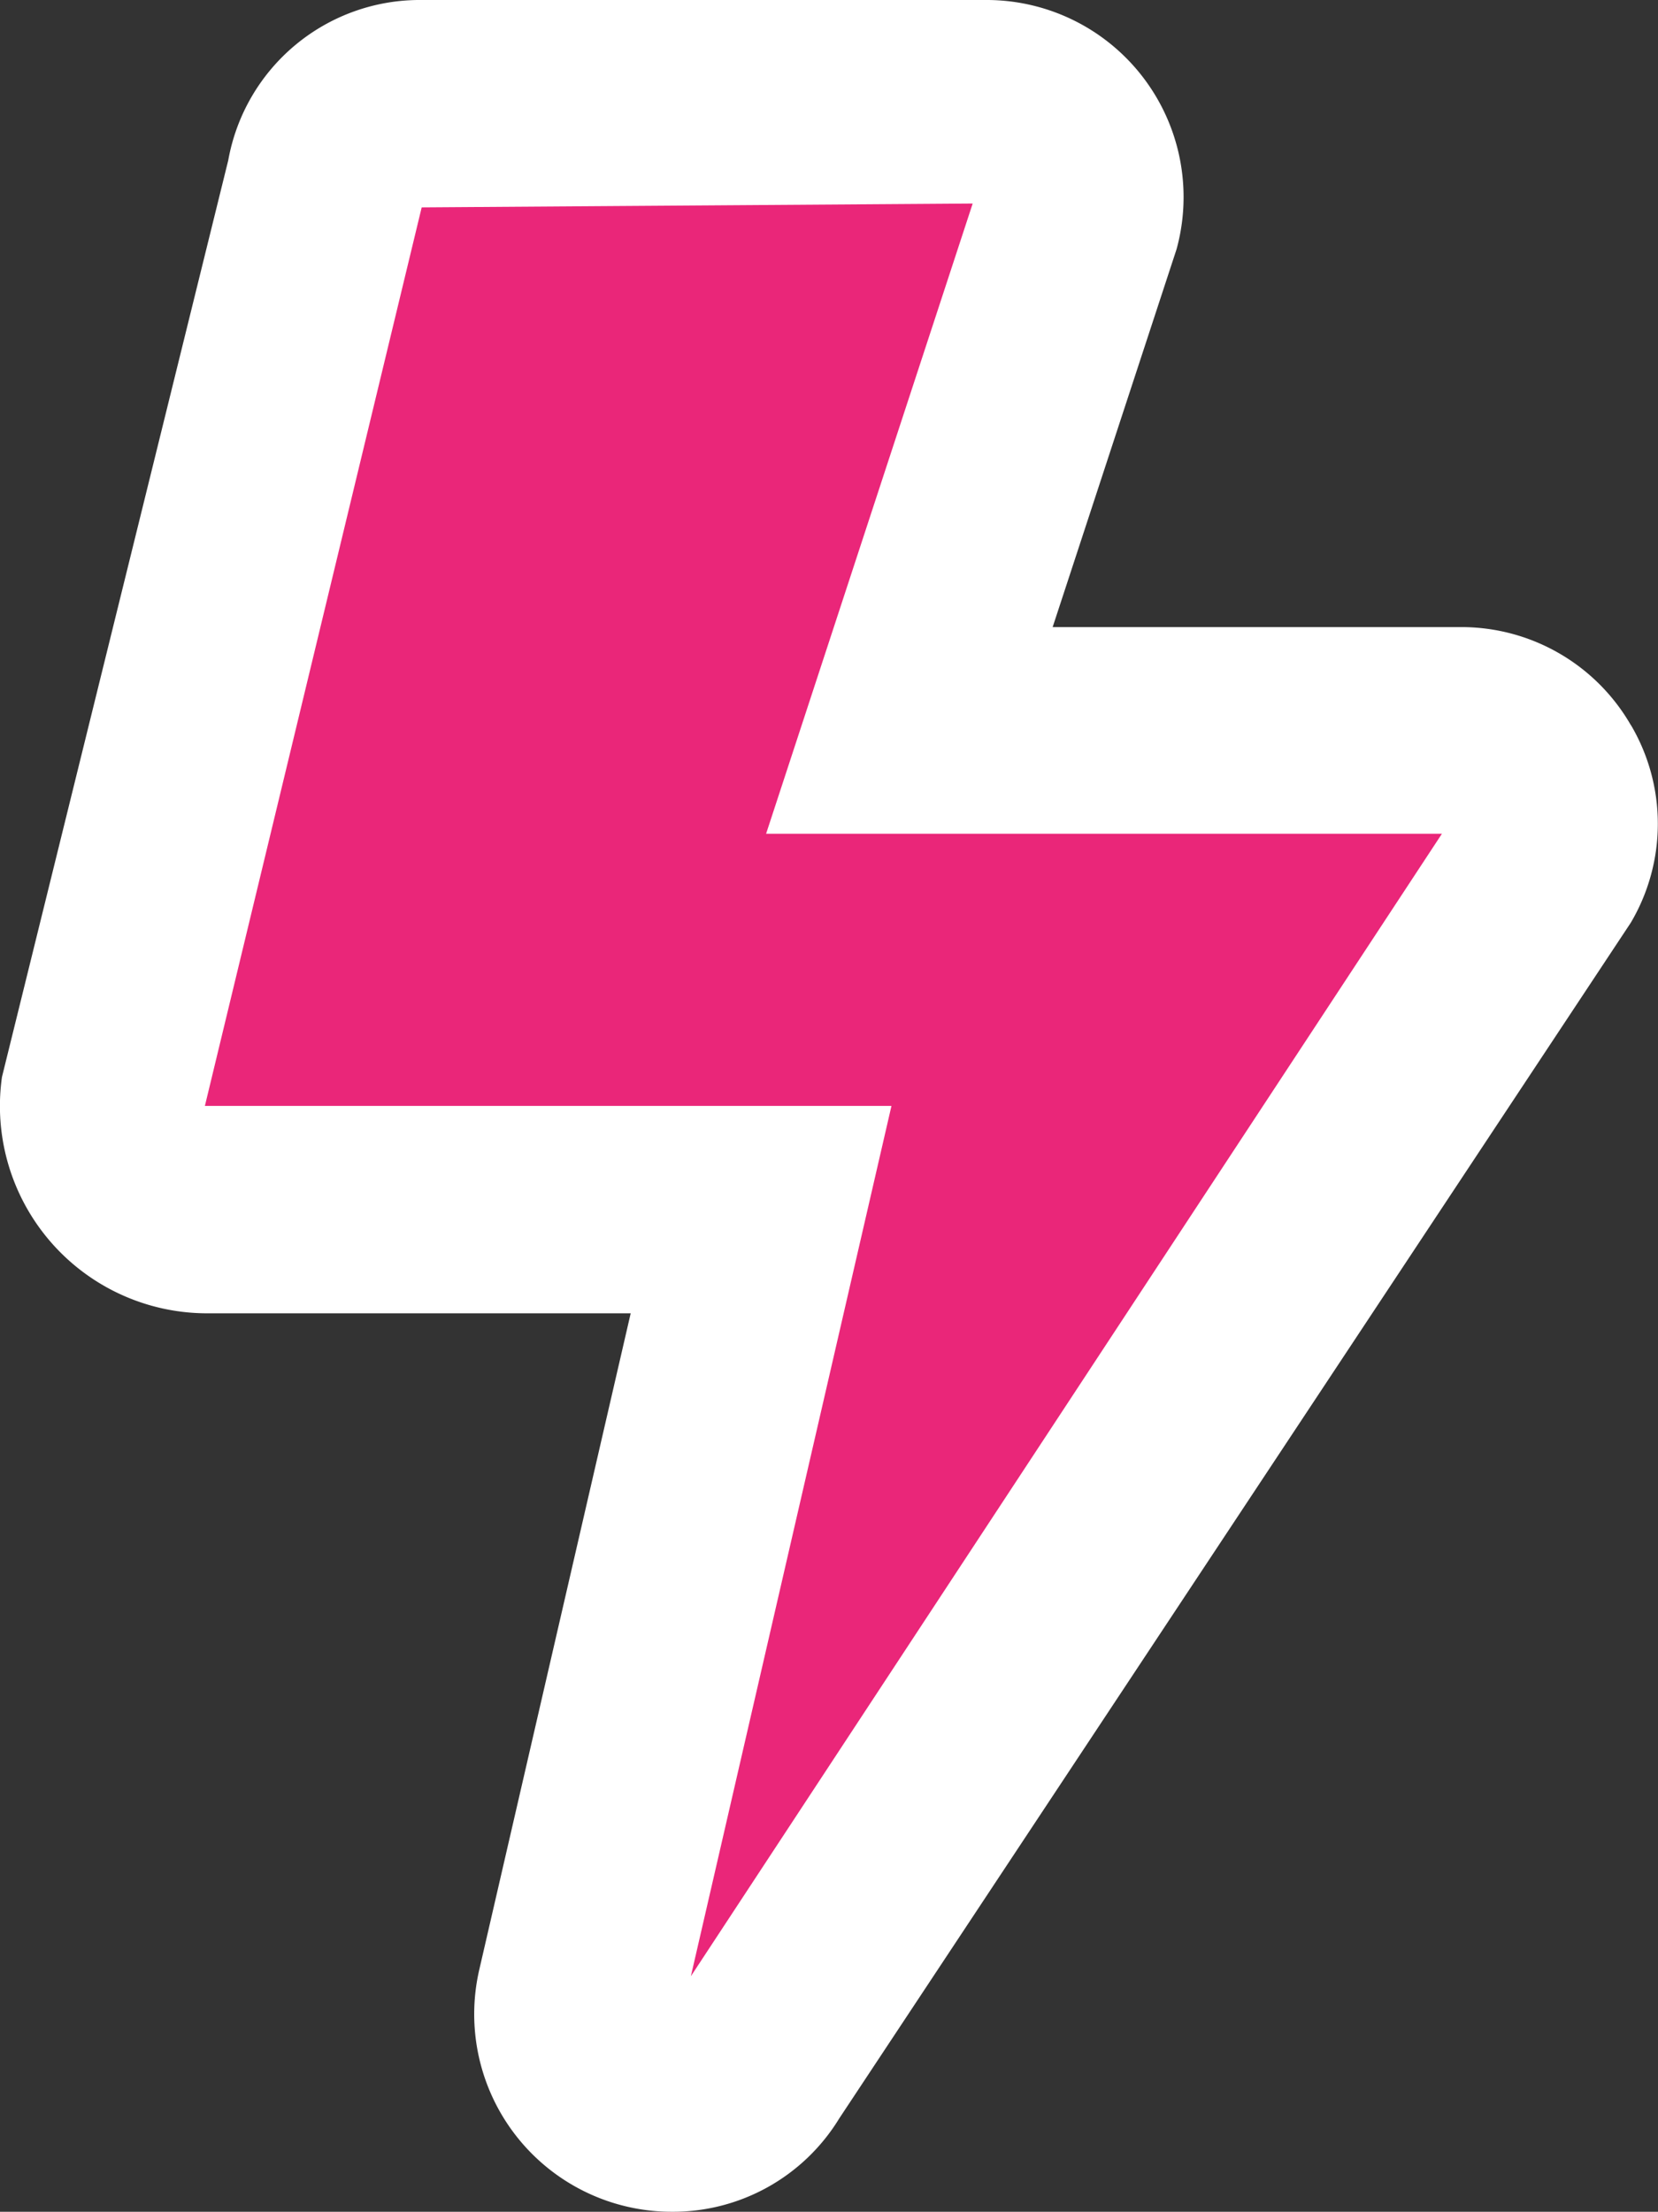
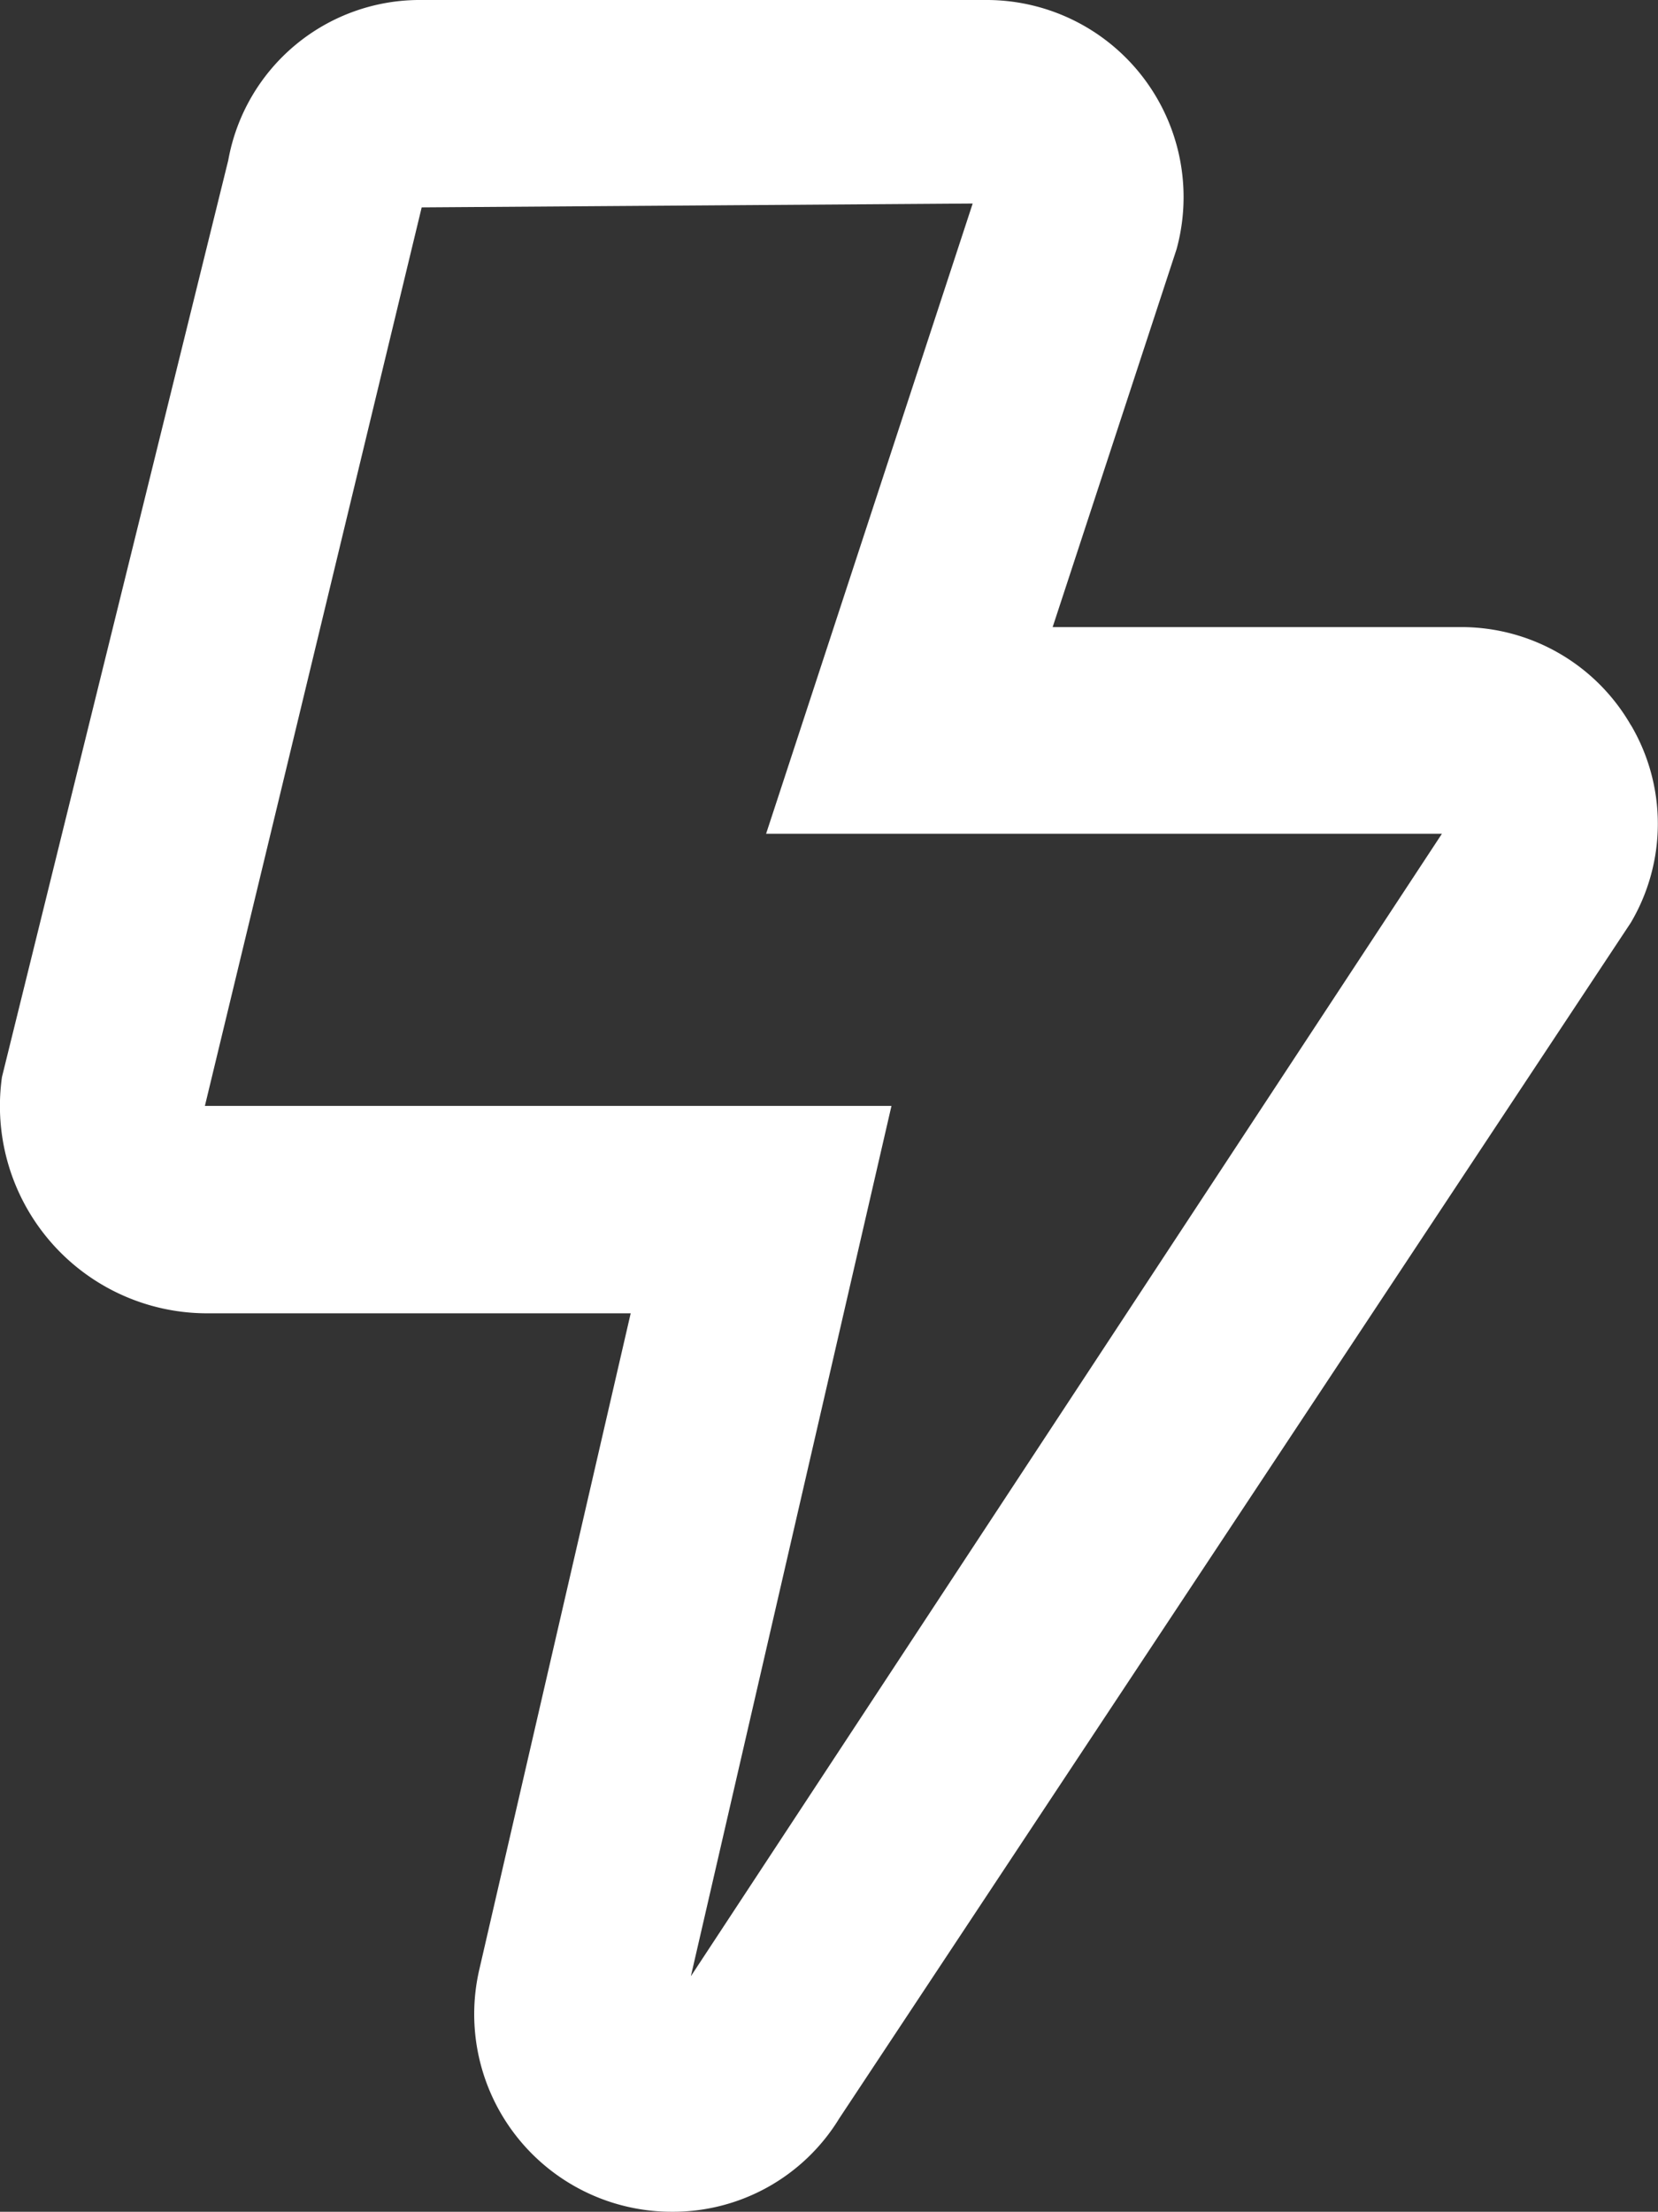
<svg xmlns="http://www.w3.org/2000/svg" width="18.515" height="24.689" viewBox="0 0 18.515 24.689">
  <rect x="0" y="0" width="18.515" height="24.689" fill="#333333" stroke="none" />
  <g id="Group_763" data-name="Group 763" transform="translate(-15.485 -563)">
-     <path id="Path_62" data-name="Path 62" d="M-1901.663,795.946l9.941-14.054-6.673-.779,1.81-7.182h-7.774l-3.538,12.192h8.045Z" transform="translate(1924.145 -209.782)" fill="#EA2679" />
    <path id="bolt-regular" d="M18.26,8.1a2.184,2.184,0,0,0-1.91-1.1H11.8l1.384-4.219A2.2,2.2,0,0,0,11.047,0H4.754a2.173,2.173,0,0,0-2.16,1.789L.067,12.022a2.314,2.314,0,0,0,2.291,2.638h4.73L5.4,21.974a2.206,2.206,0,0,0,2.146,2.715,2.176,2.176,0,0,0,1.871-1.042L18.256,10.3a2.17,2.17,0,0,0,0-2.209Zm-10.5,13.96L10,12.345H2.333L4.754,2.315l6.153-.043L8.6,9.307h7.547Z" transform="translate(15.44 563)" fill="#fff" />
  </g>
</svg>